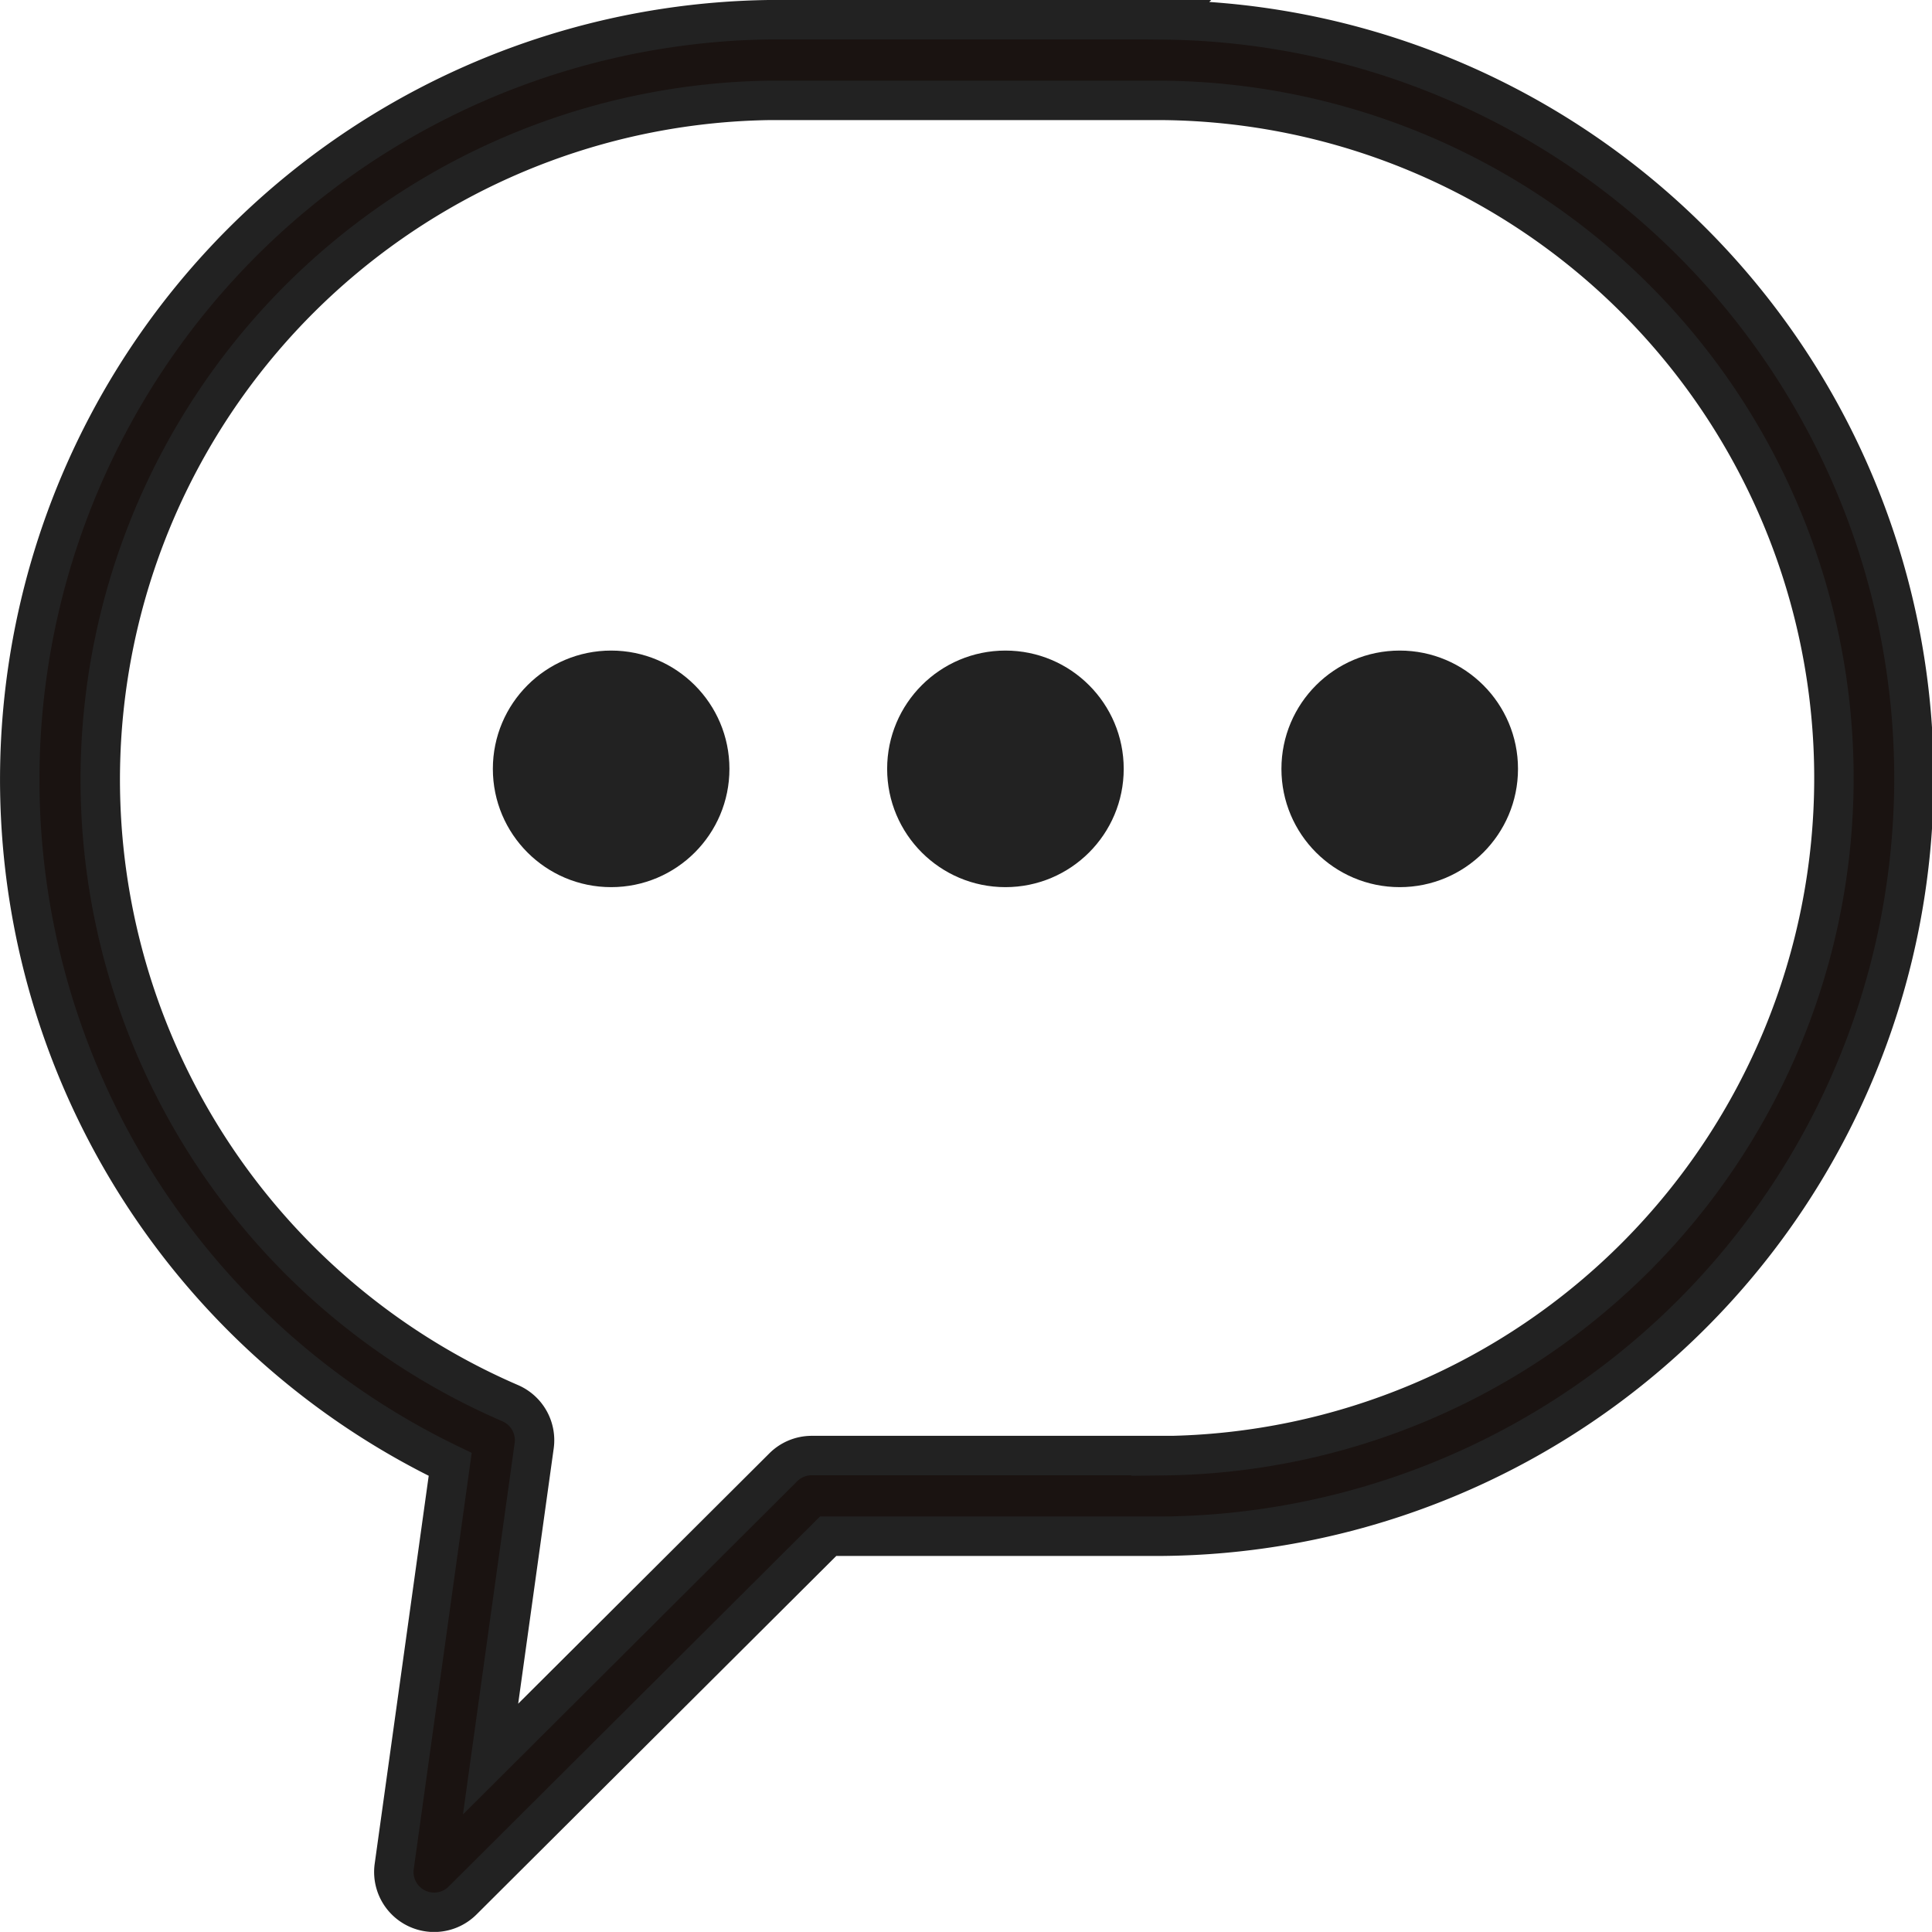
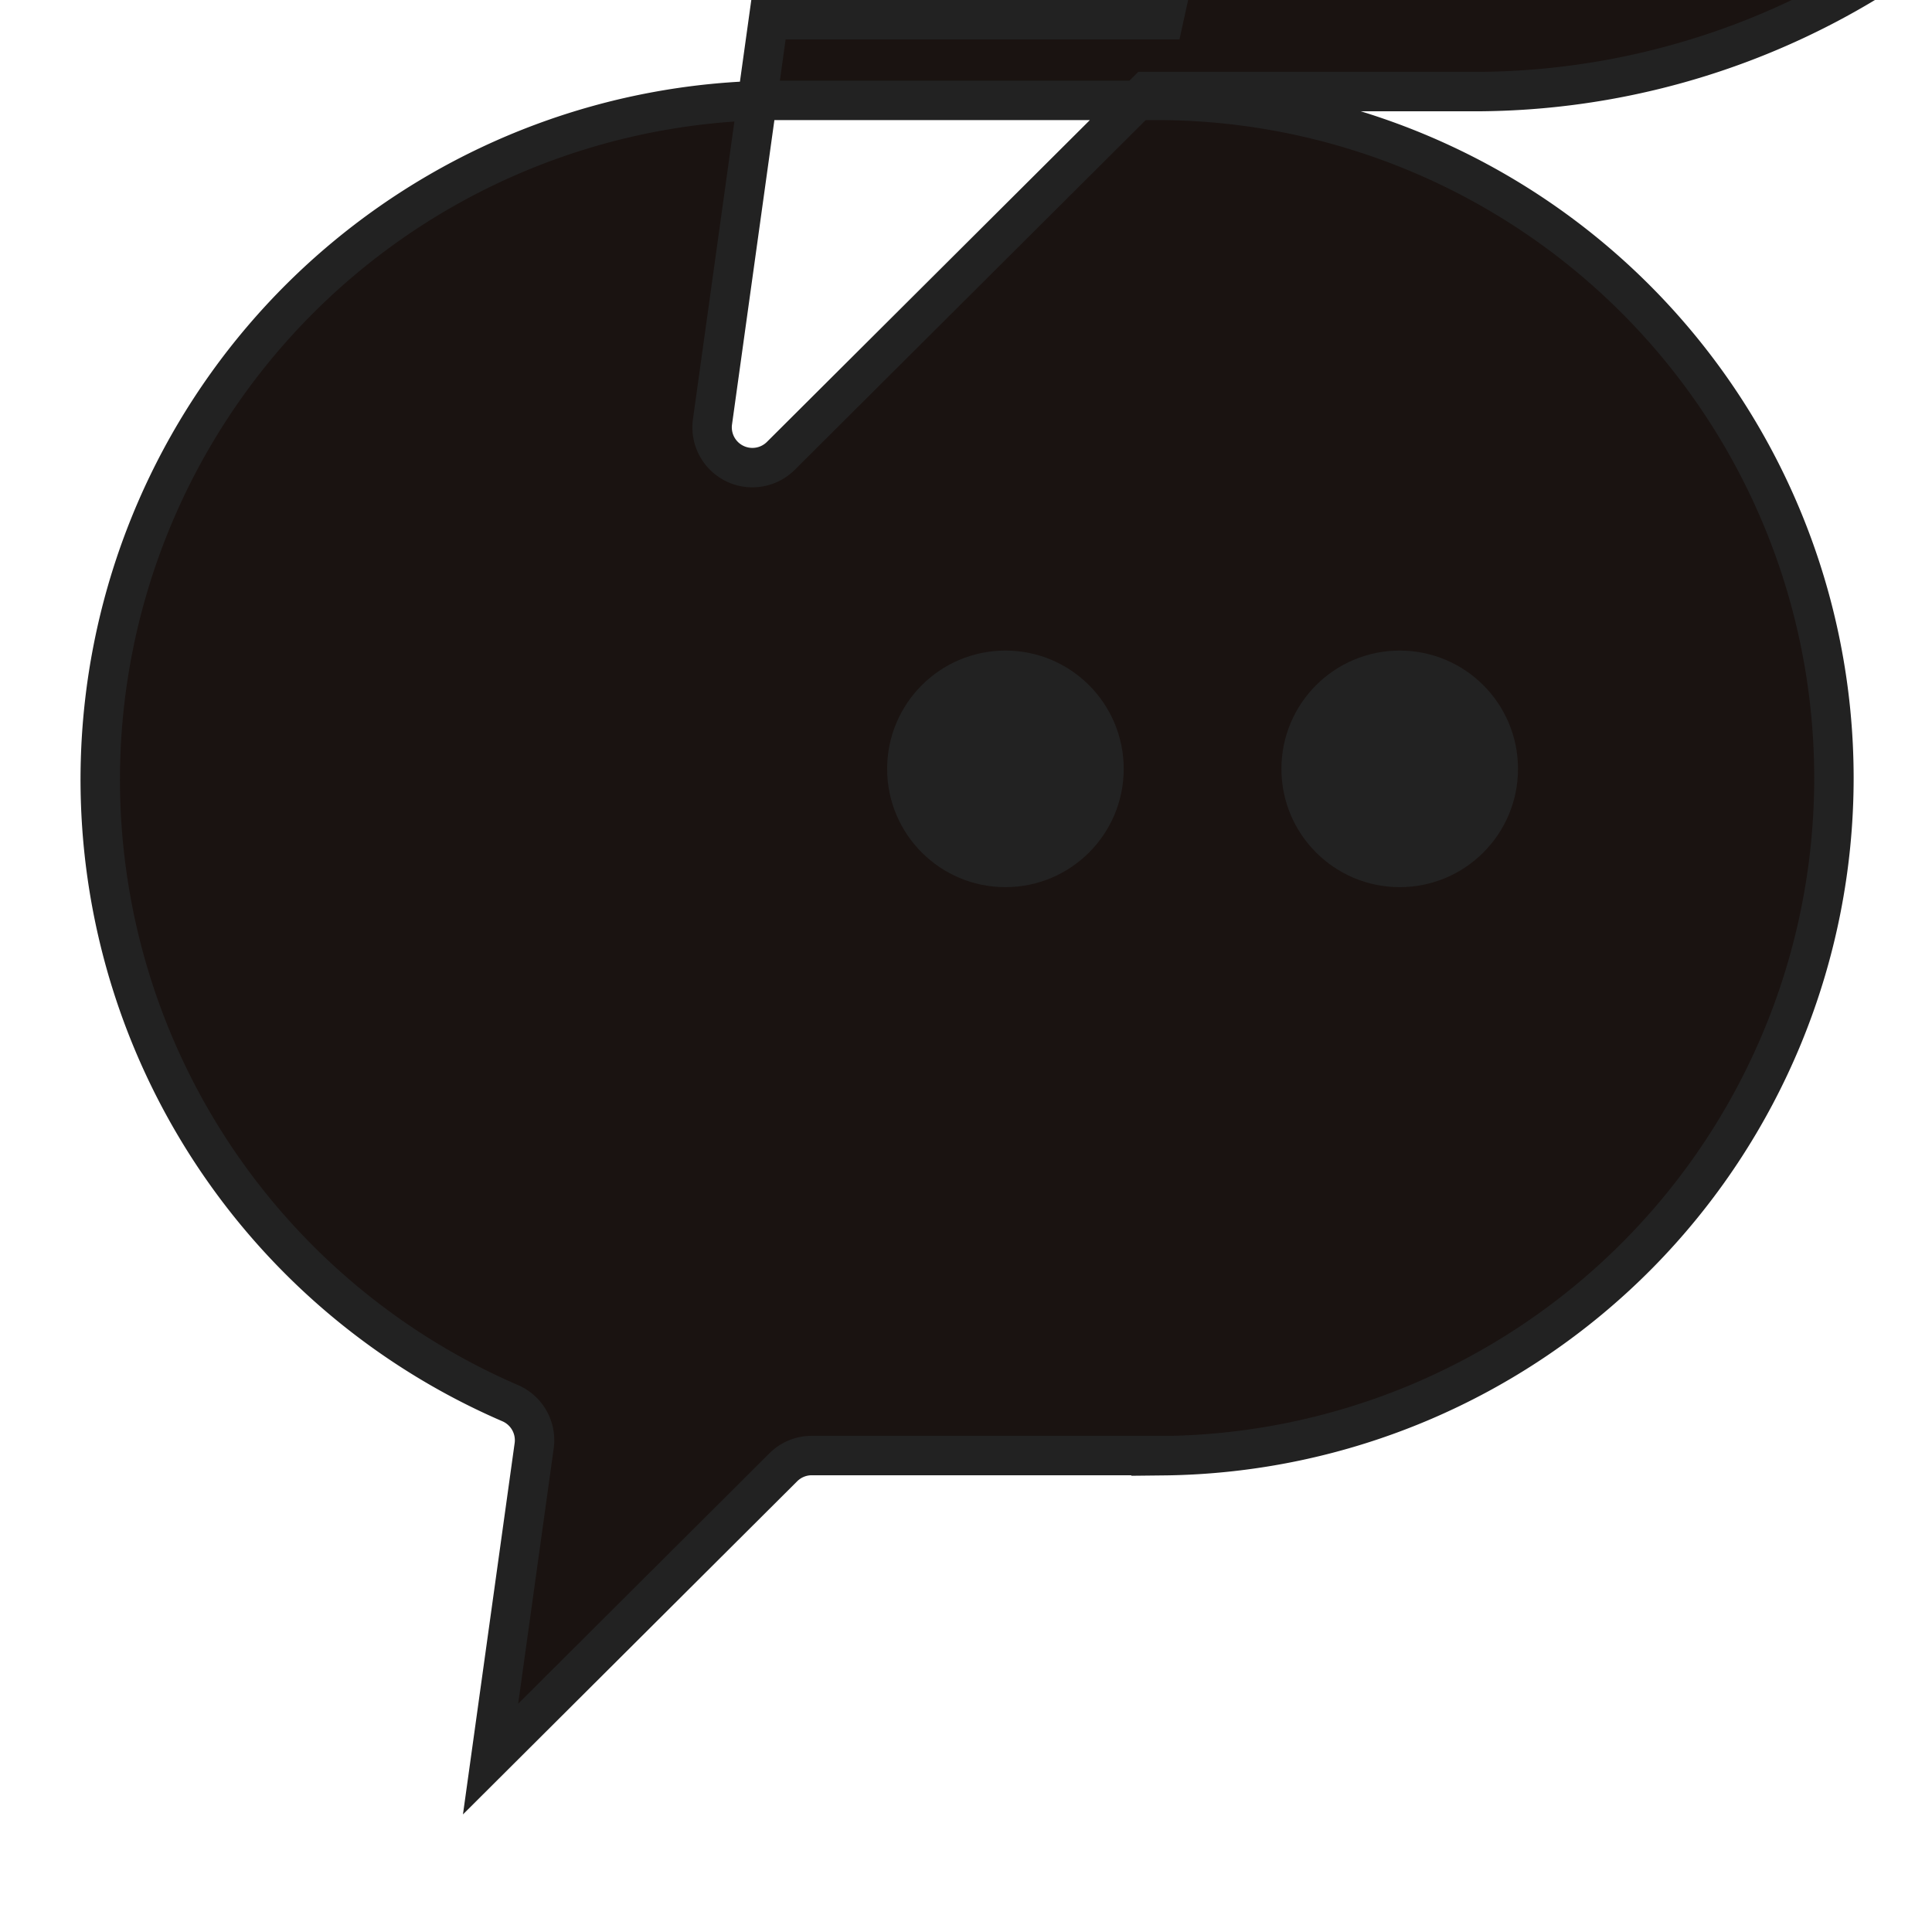
<svg xmlns="http://www.w3.org/2000/svg" width="24.5" height="24.499" viewBox="0 0 24.5 24.499">
  <g transform="translate(-388.75 -553.75)">
-     <path d="M264.047,526.427h-5.011A9.637,9.637,0,0,0,255,544.747l-.71,5.1a.511.511,0,0,0,.866.432l4.637-4.621h4.252a9.615,9.615,0,0,0,0-19.229Zm0,18.208h-4.463a.511.511,0,0,0-.36.149l-3.712,3.7.553-3.973a.512.512,0,0,0-.306-.541,8.614,8.614,0,0,1,3.276-16.52h5.011a8.594,8.594,0,0,1,0,17.187Z" transform="translate(139.459 27.573)" fill="#1a1311" stroke="#222" stroke-width="0.5" />
-     <circle cx="1.5" cy="1.5" r="1.5" transform="translate(395 562)" fill="#222" />
+     <path d="M264.047,526.427h-5.011l-.71,5.1a.511.511,0,0,0,.866.432l4.637-4.621h4.252a9.615,9.615,0,0,0,0-19.229Zm0,18.208h-4.463a.511.511,0,0,0-.36.149l-3.712,3.7.553-3.973a.512.512,0,0,0-.306-.541,8.614,8.614,0,0,1,3.276-16.52h5.011a8.594,8.594,0,0,1,0,17.187Z" transform="translate(139.459 27.573)" fill="#1a1311" stroke="#222" stroke-width="0.5" />
    <circle cx="1.5" cy="1.5" r="1.5" transform="translate(400 562)" fill="#222" />
    <circle cx="1.5" cy="1.5" r="1.5" transform="translate(405 562)" fill="#222" />
  </g>
</svg>